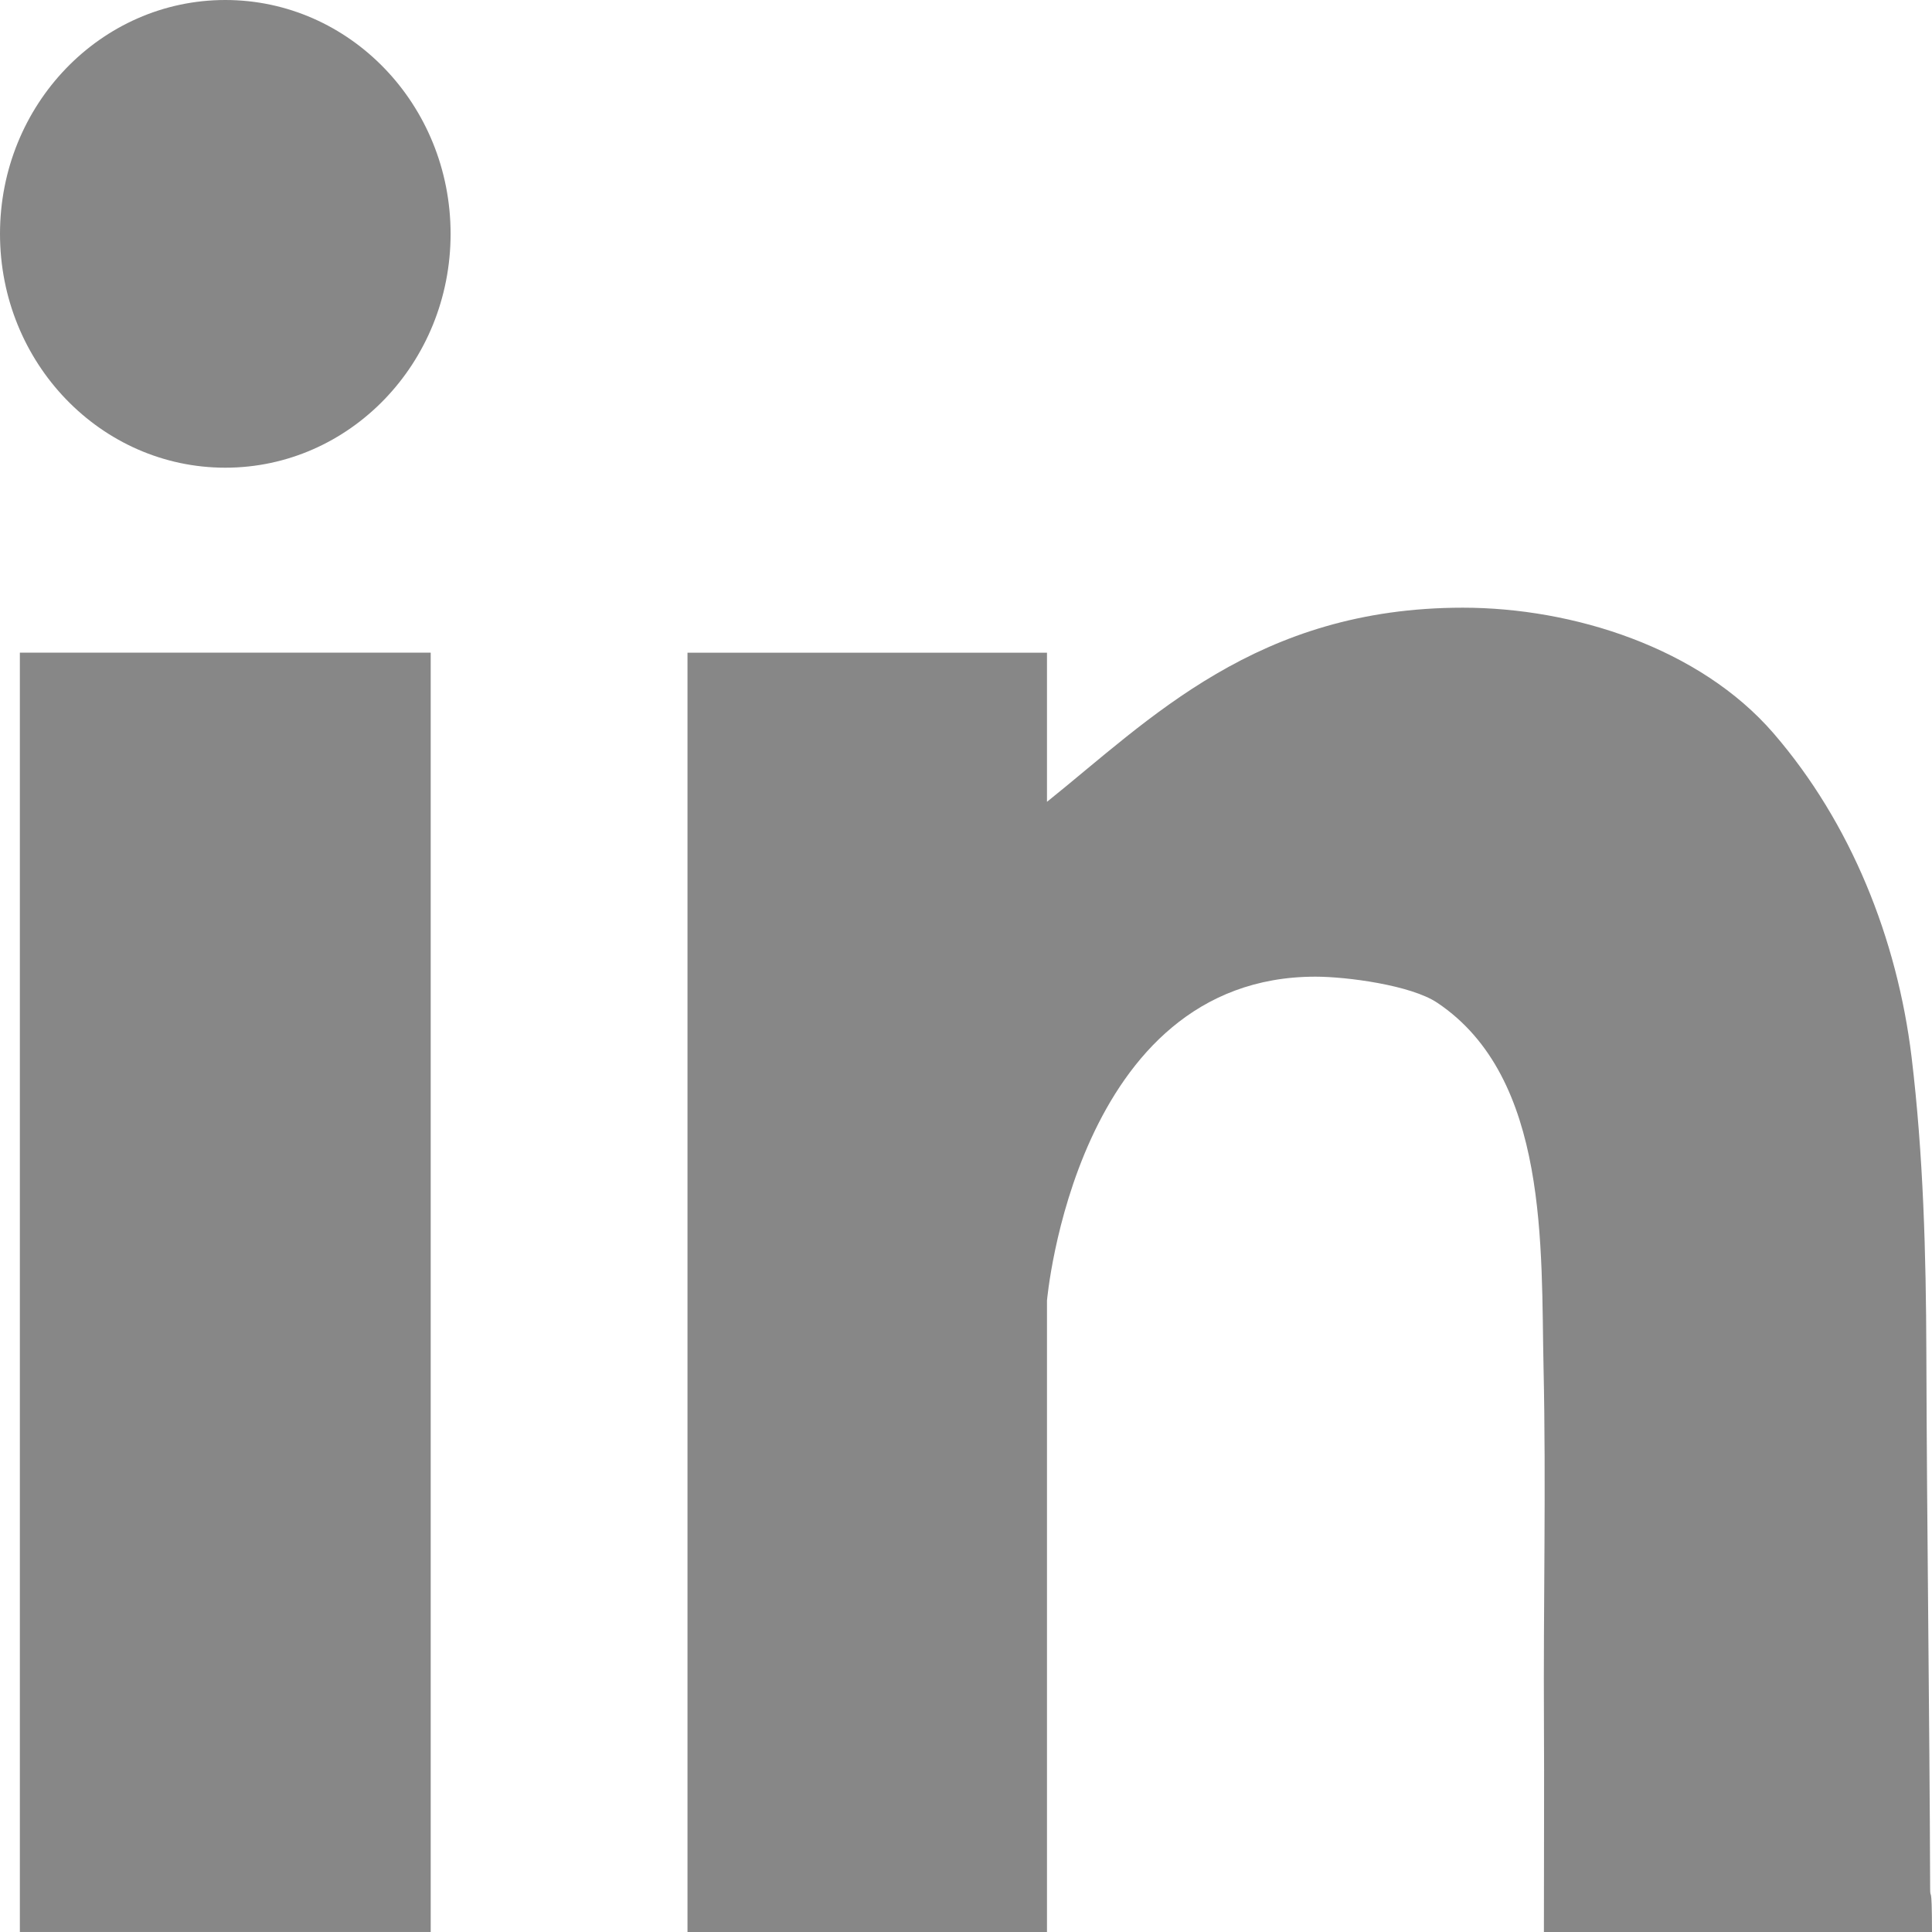
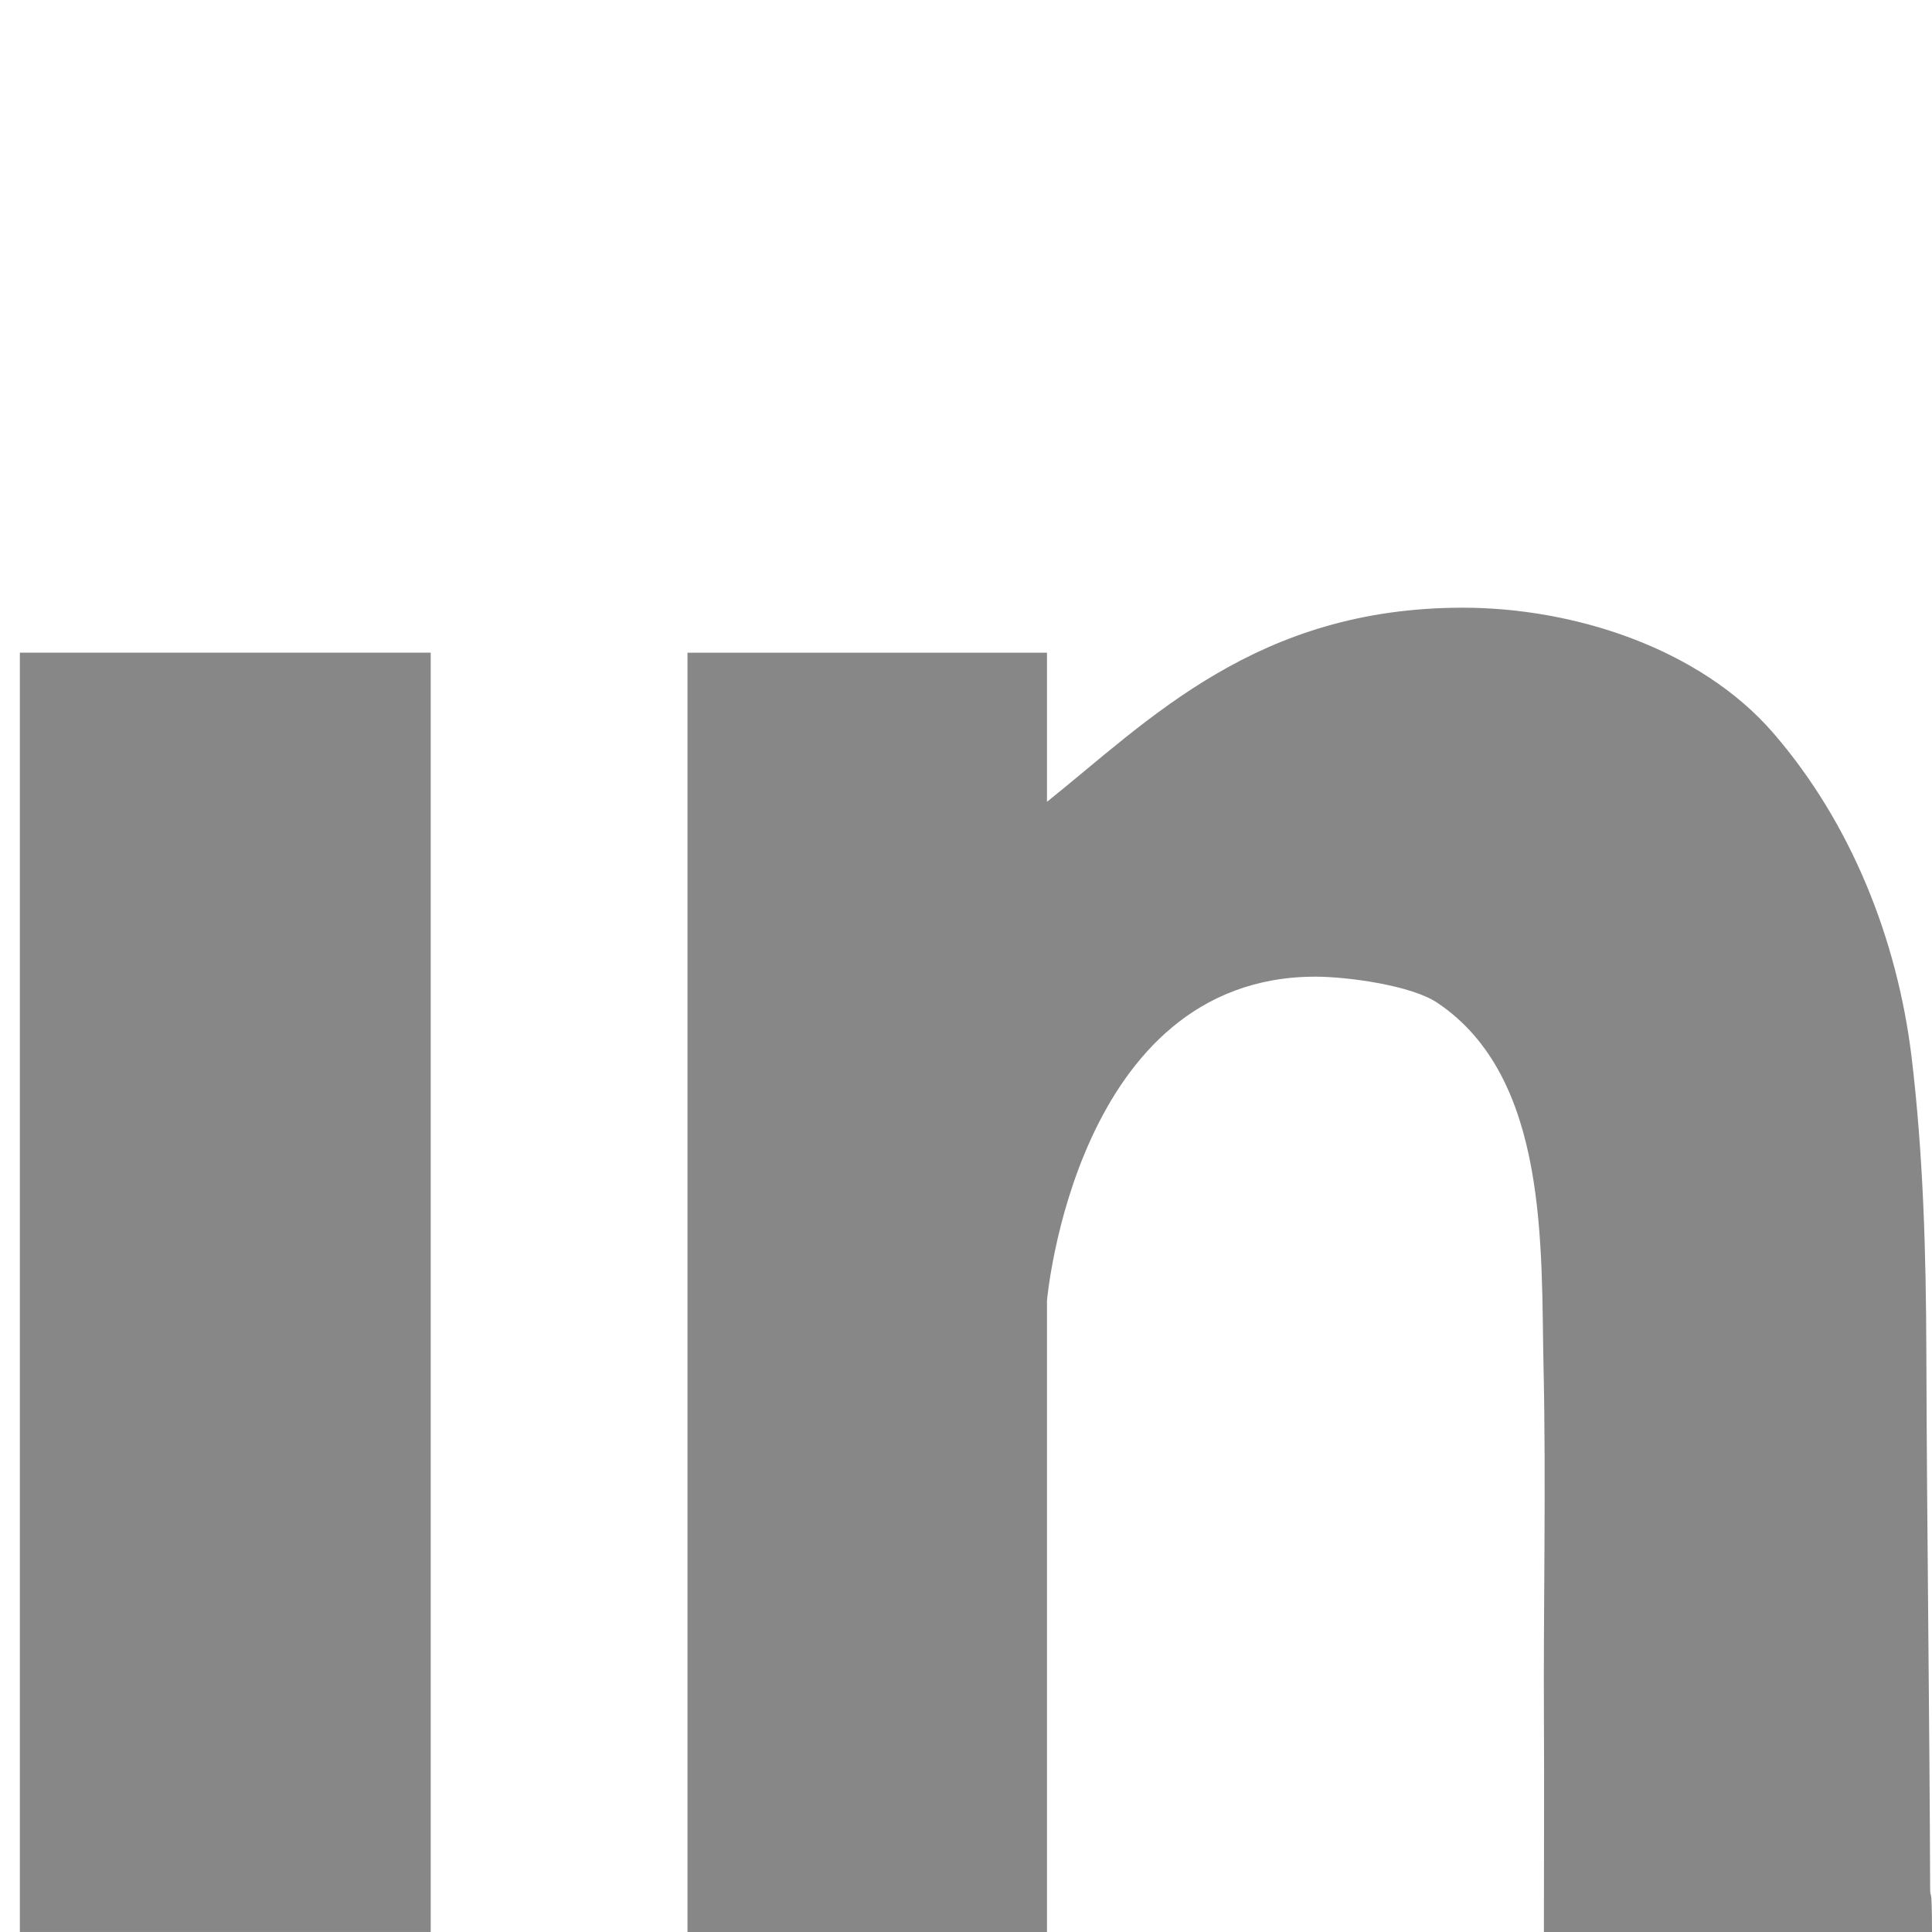
<svg xmlns="http://www.w3.org/2000/svg" width="256" height="256" viewBox="0 0 256 256" fill="none">
-   <path d="M29.853 61.972C46.341 61.972 59.706 48.099 59.706 30.986C59.706 13.873 46.341 0 29.853 0C13.366 0 0 13.873 0 30.986C0 48.099 13.366 61.972 29.853 61.972Z" fill="#878787" />
  <path d="M204.575 255.999C204.575 241.873 204.629 237.607 204.581 228.298C204.493 212.554 204.874 196.916 204.527 181.172C204.18 165.421 205.303 142.812 190.441 132.867C186.95 130.53 178.437 129.414 174.306 129.414C142.48 129.414 138.73 172.308 138.73 172.35V255.999H91.096V86.484H138.73V106.246C152.34 95.341 166.549 80.522 193.836 80.522C208.406 80.522 225.2 85.813 235.013 97.177C245.275 109.072 251.386 124.399 253.291 140.037C254.856 153.026 255.21 166.156 255.251 179.216C255.326 202.927 255.673 226.405 255.754 250.116C255.754 252.164 255.986 248.936 255.999 255.999H204.575Z" fill="#878787" />
  <path d="M57.071 86.481H2.632V255.997H57.071V86.481Z" fill="#878787" />
</svg>